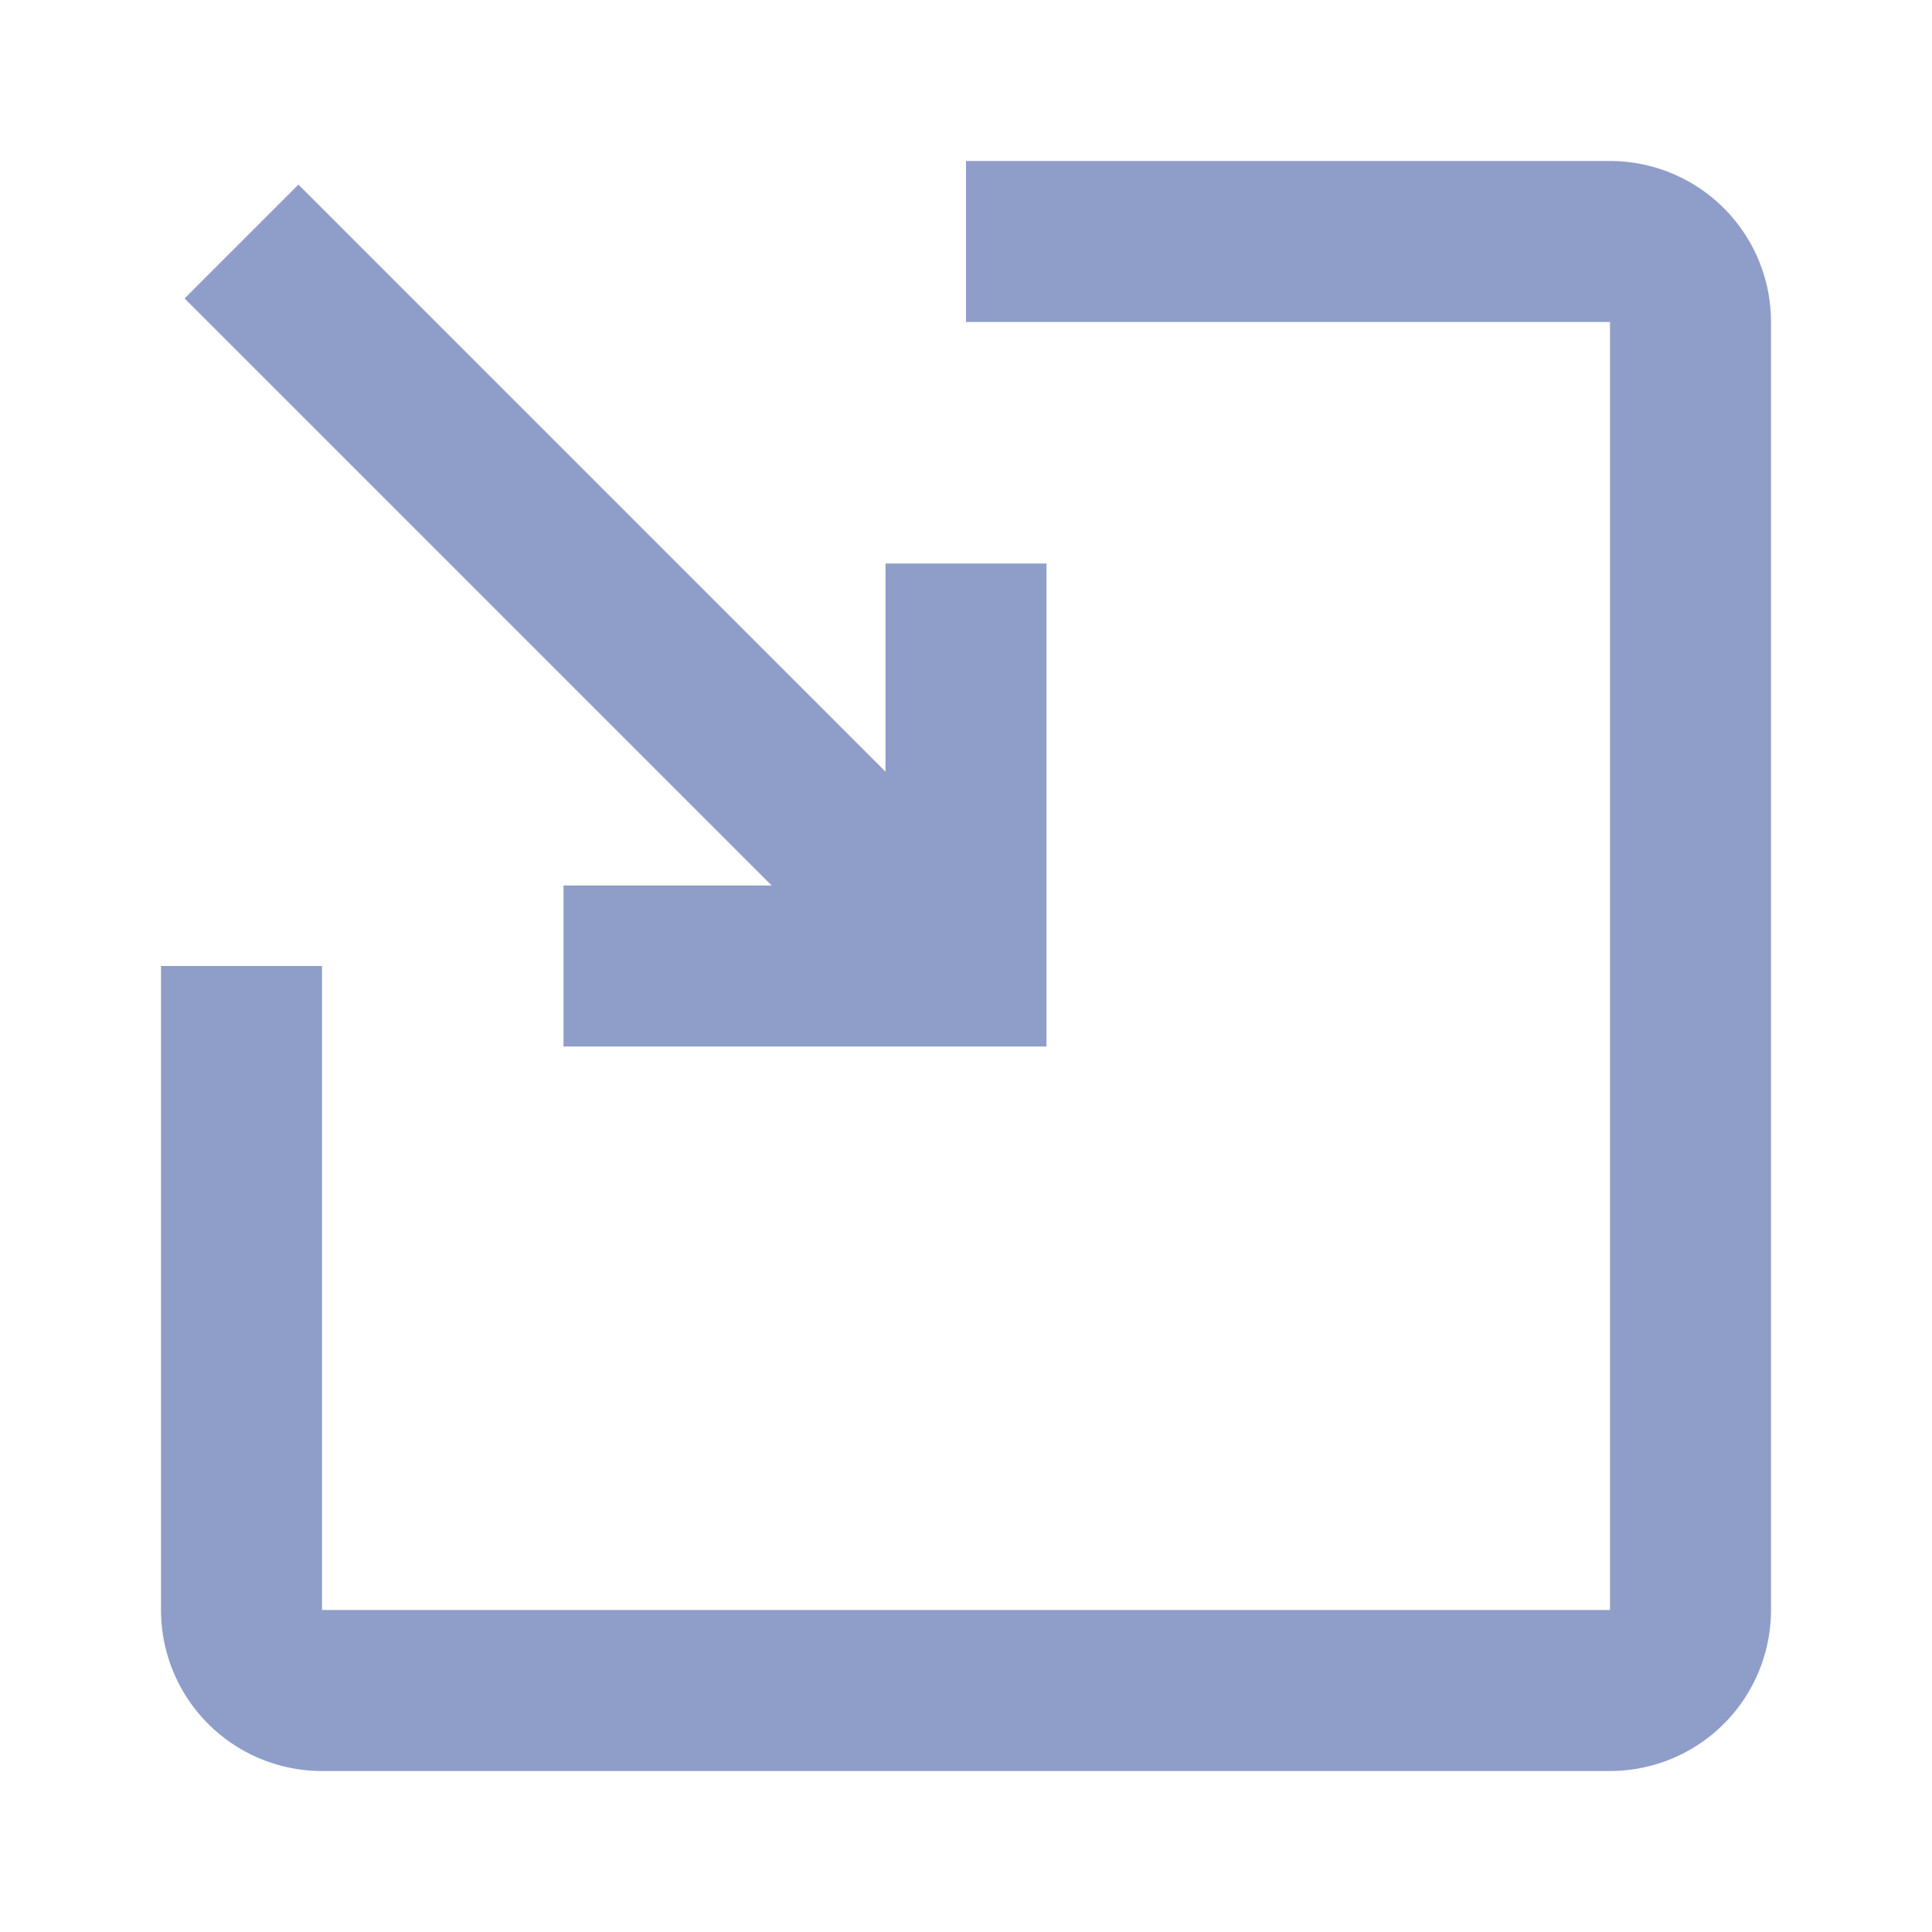
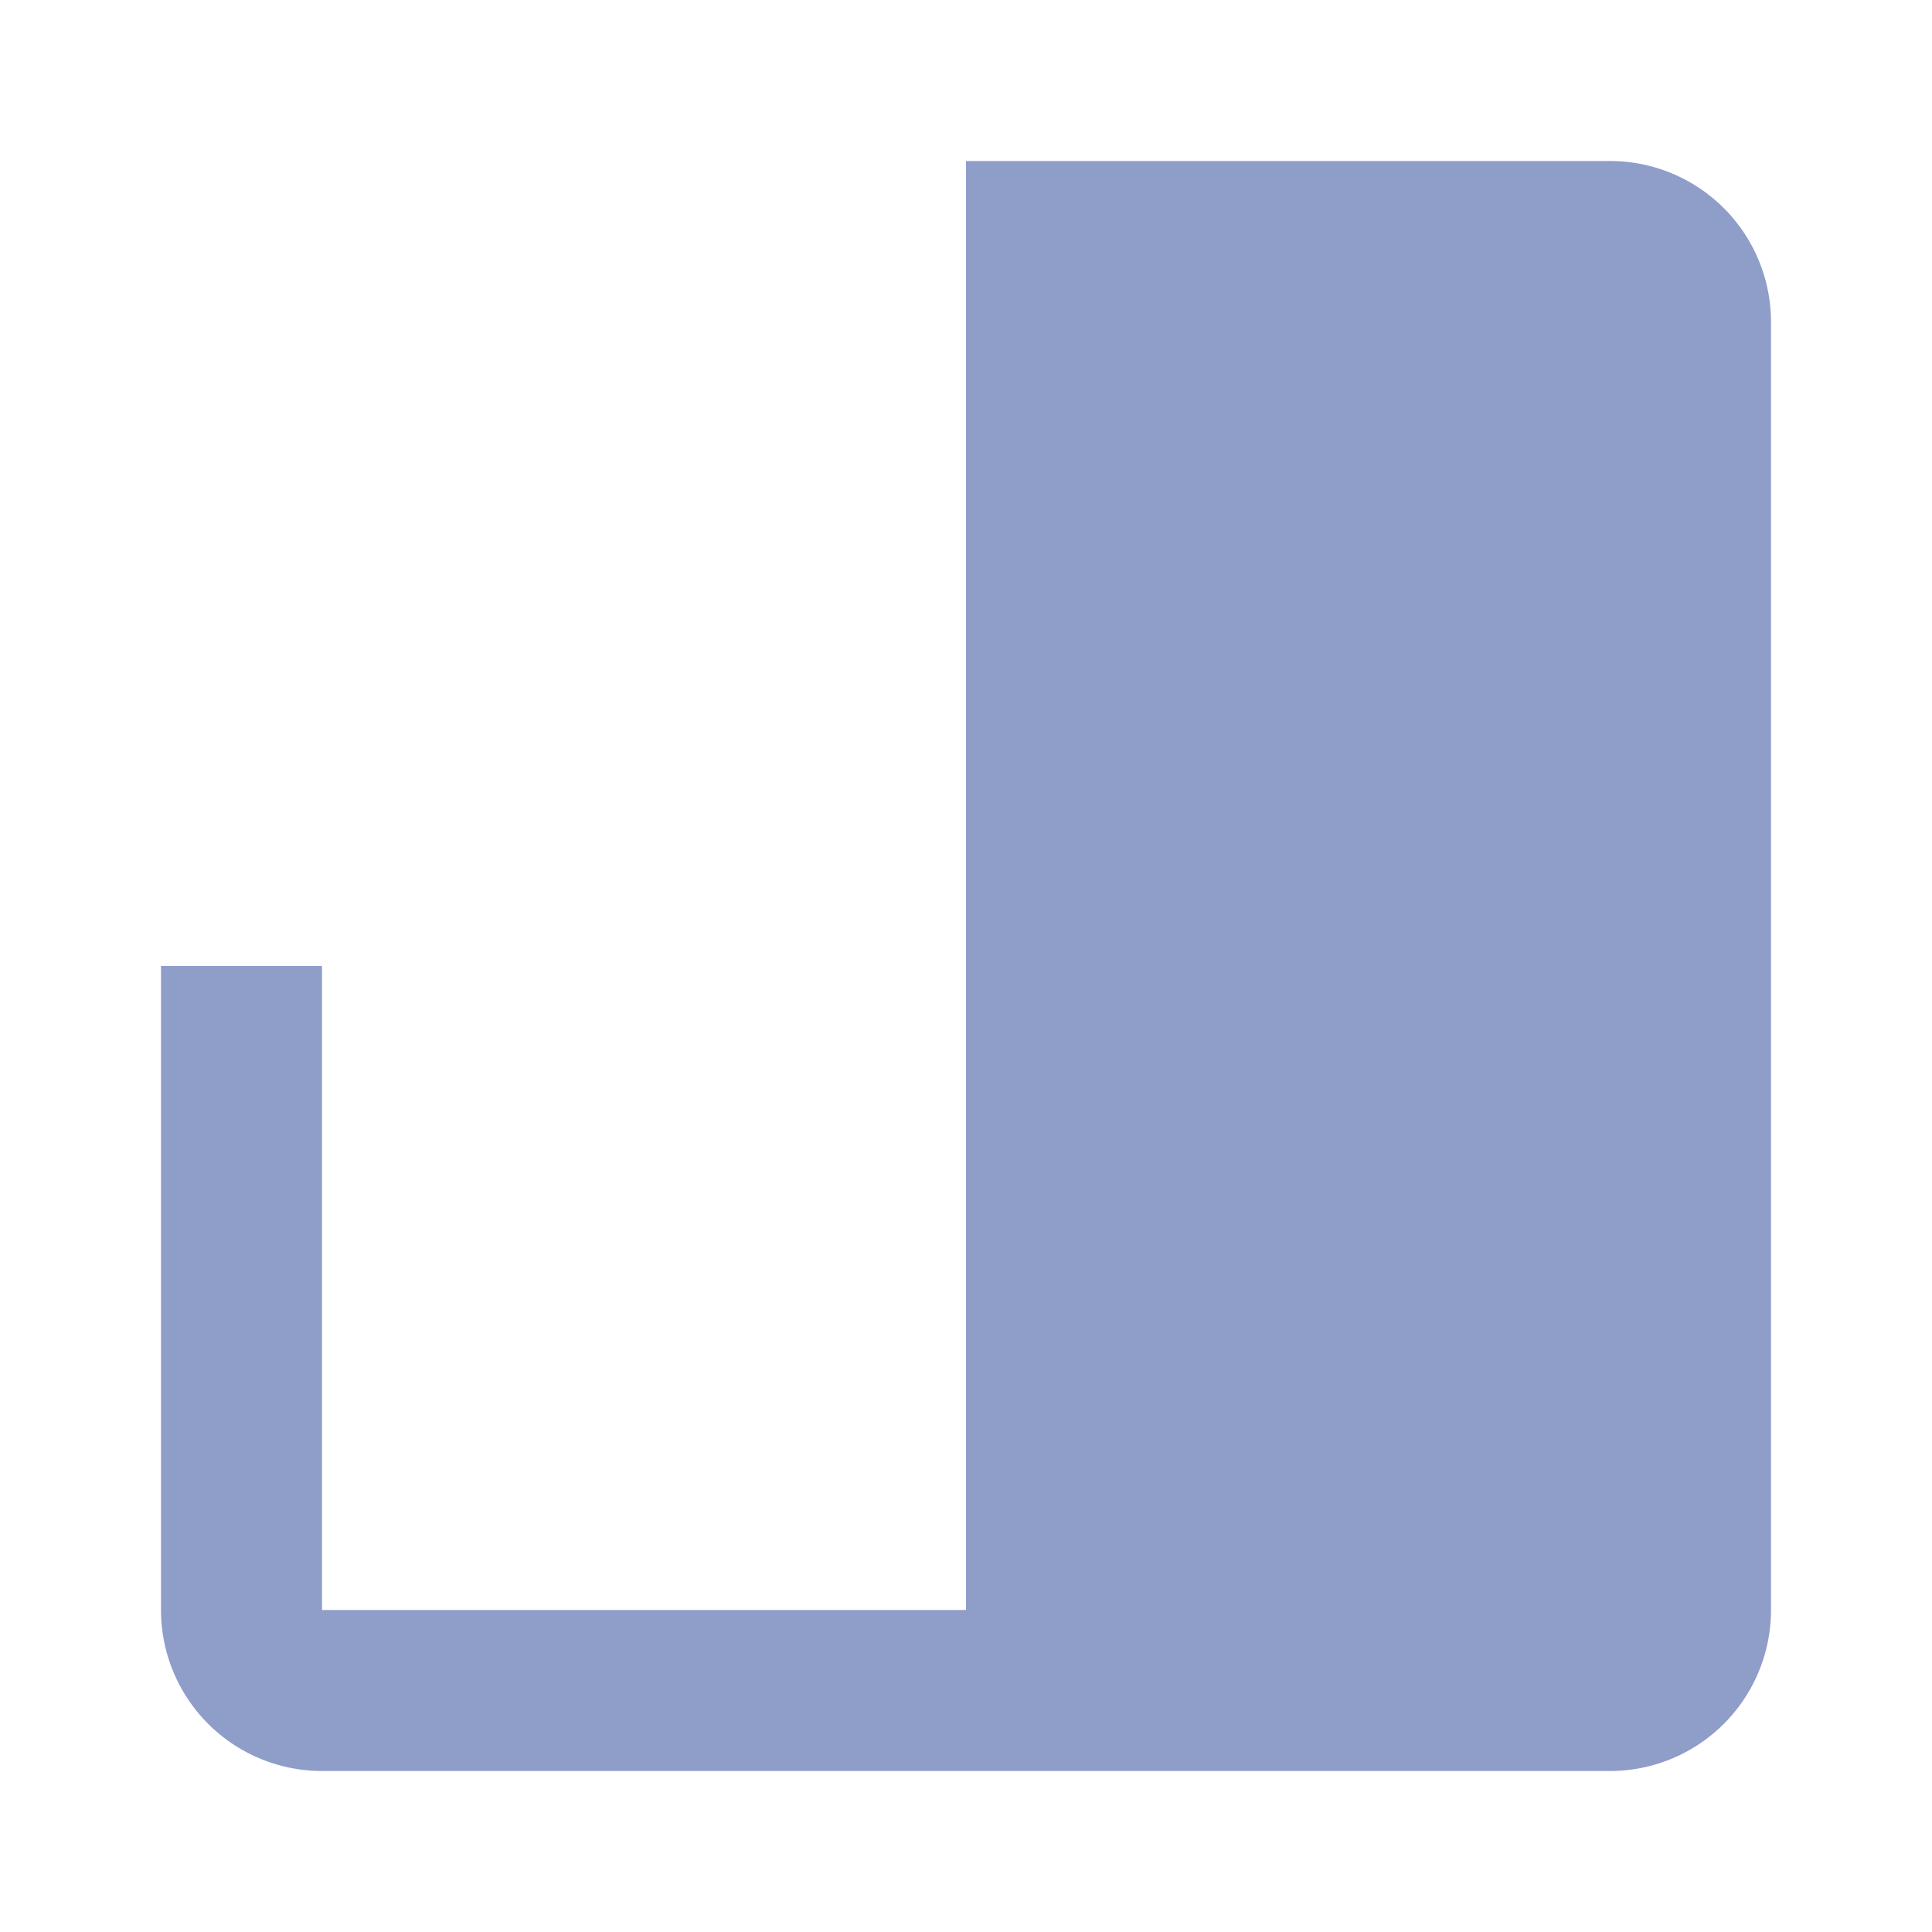
<svg xmlns="http://www.w3.org/2000/svg" viewBox="0 0 24 24">
-   <path d="M12,4h8V20H4V12H2v8a2,2,0,0,0,2,2H20a2,2,0,0,0,2-2V4a2,2,0,0,0-2-2H12Z" fill="#8f9dc9" />
-   <polygon points="13 11 13 7 11 7 11 9.586 3.707 2.293 2.293 3.707 9.586 11 7 11 7 13 11 13 13 13 13 11" fill="#8f9dc9" />
+   <path d="M12,4V20H4V12H2v8a2,2,0,0,0,2,2H20a2,2,0,0,0,2-2V4a2,2,0,0,0-2-2H12Z" fill="#8f9dc9" />
</svg>